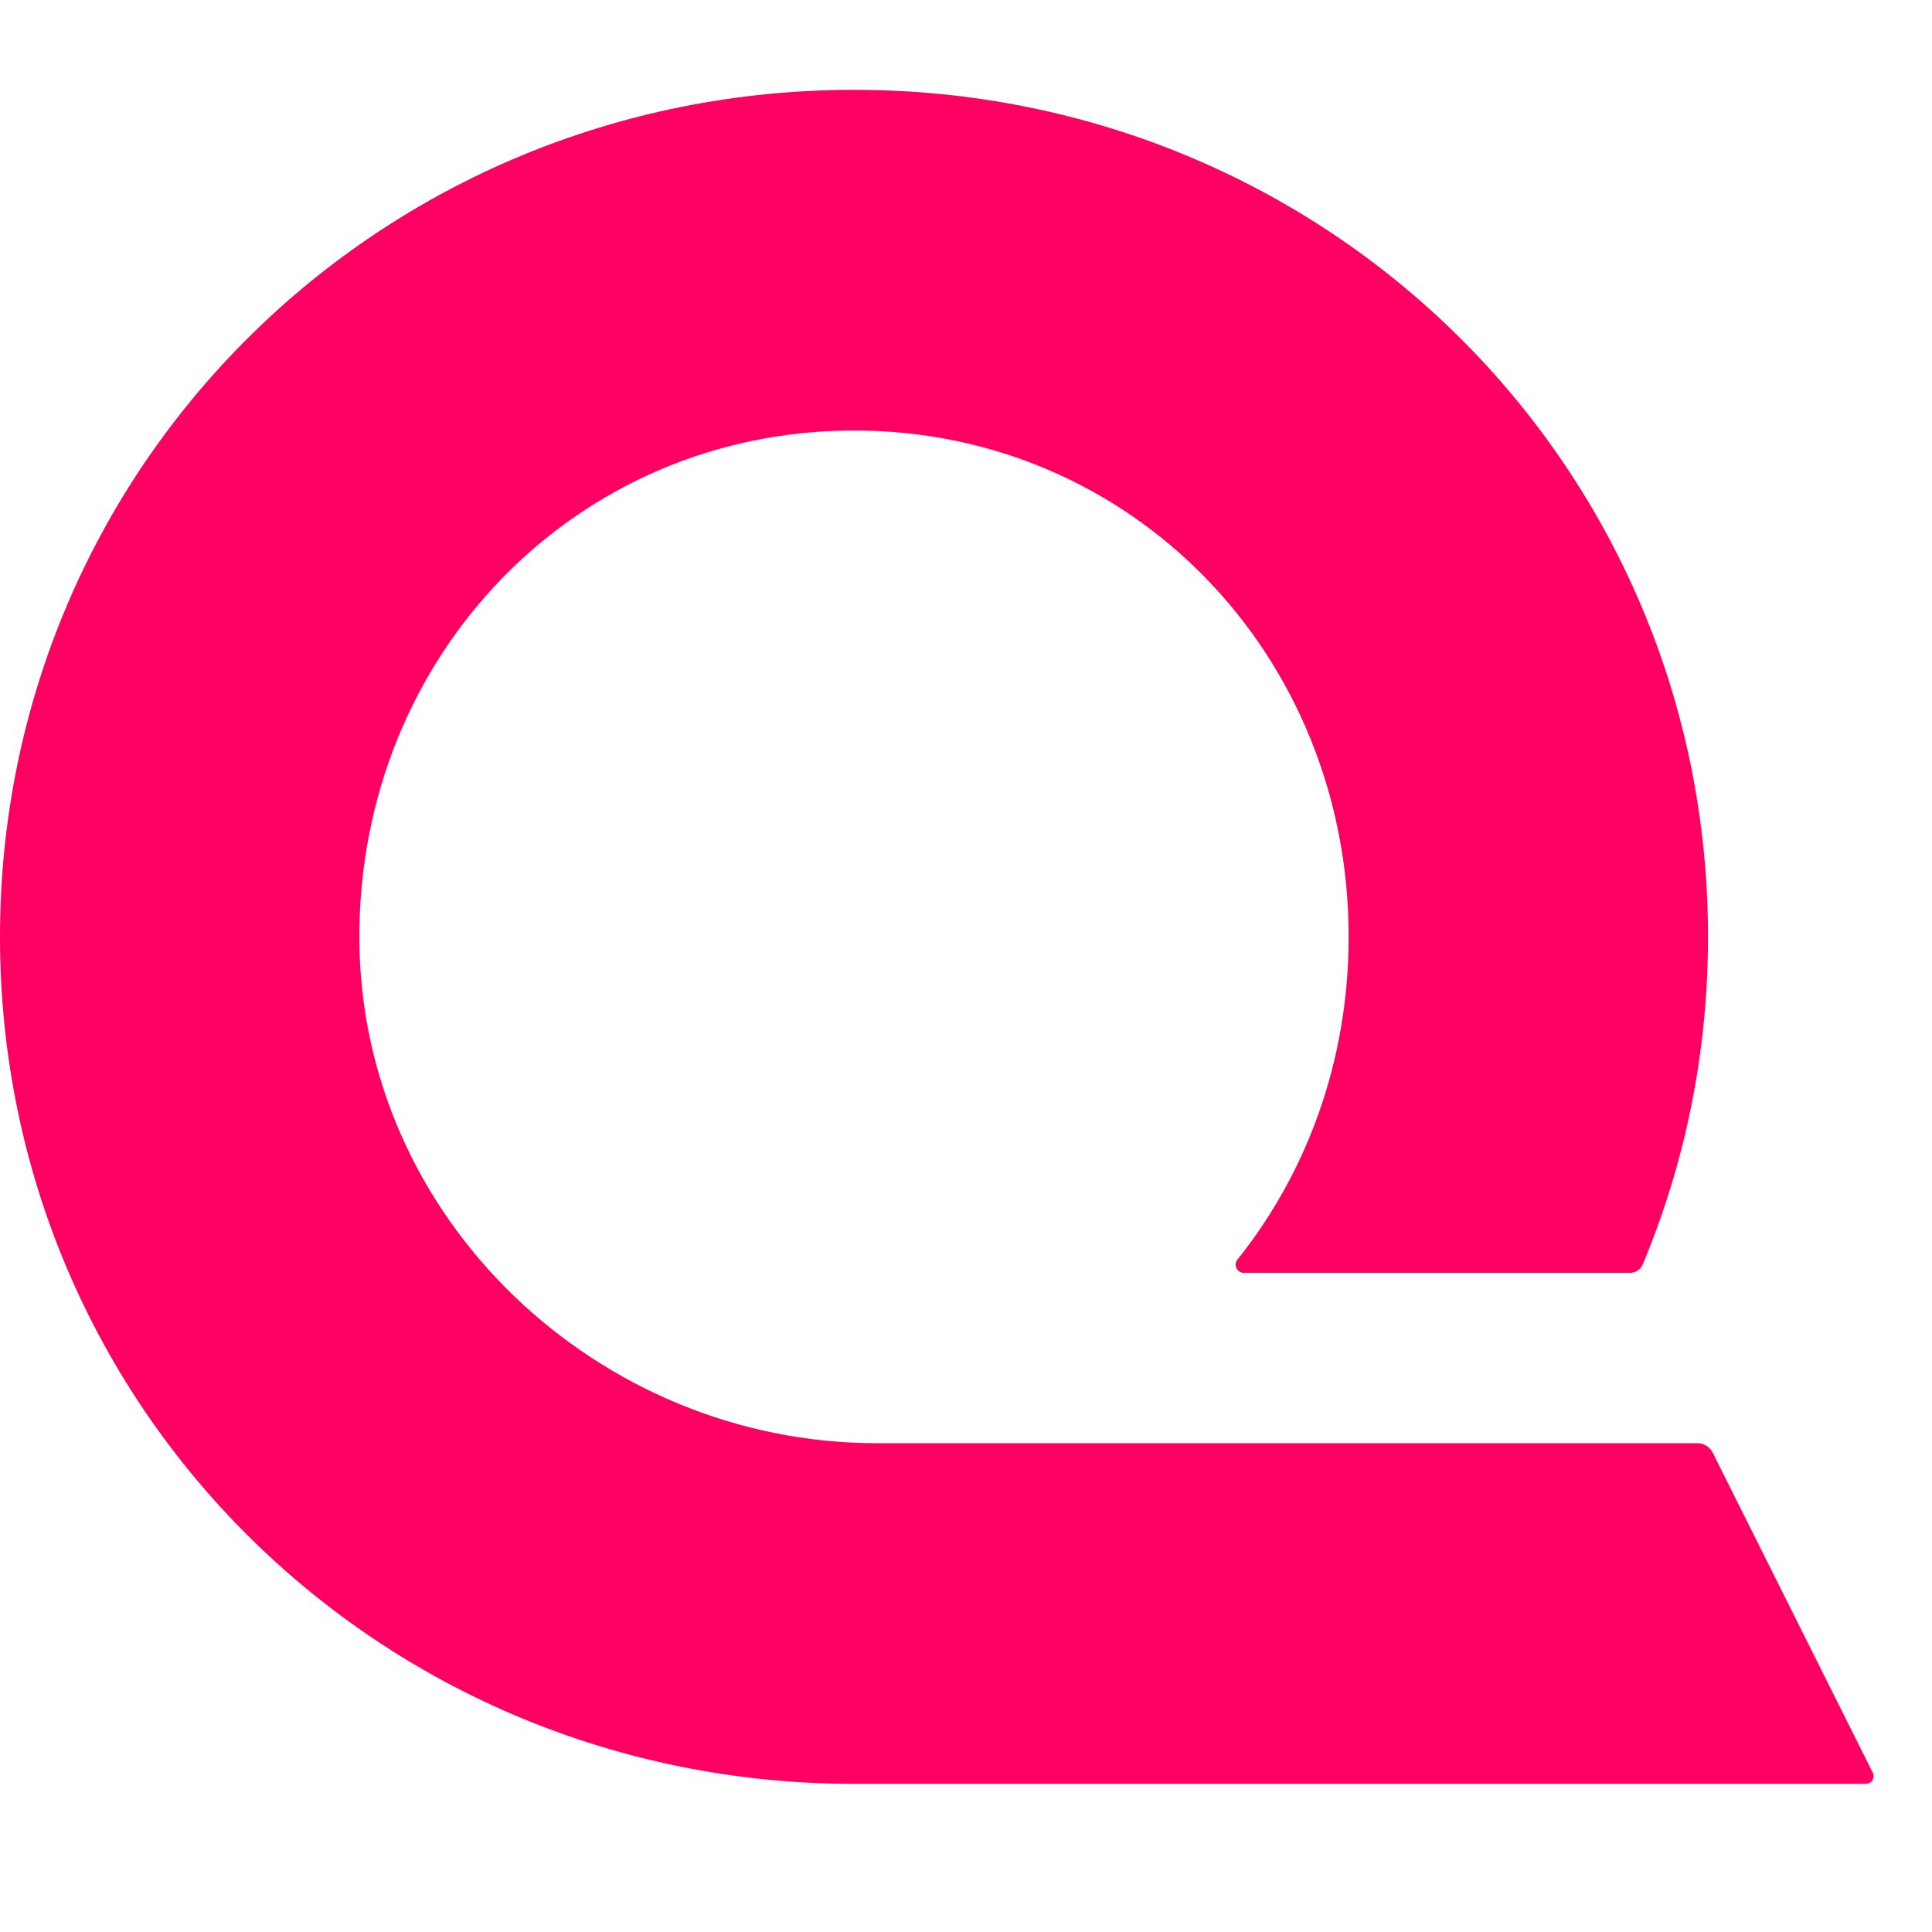
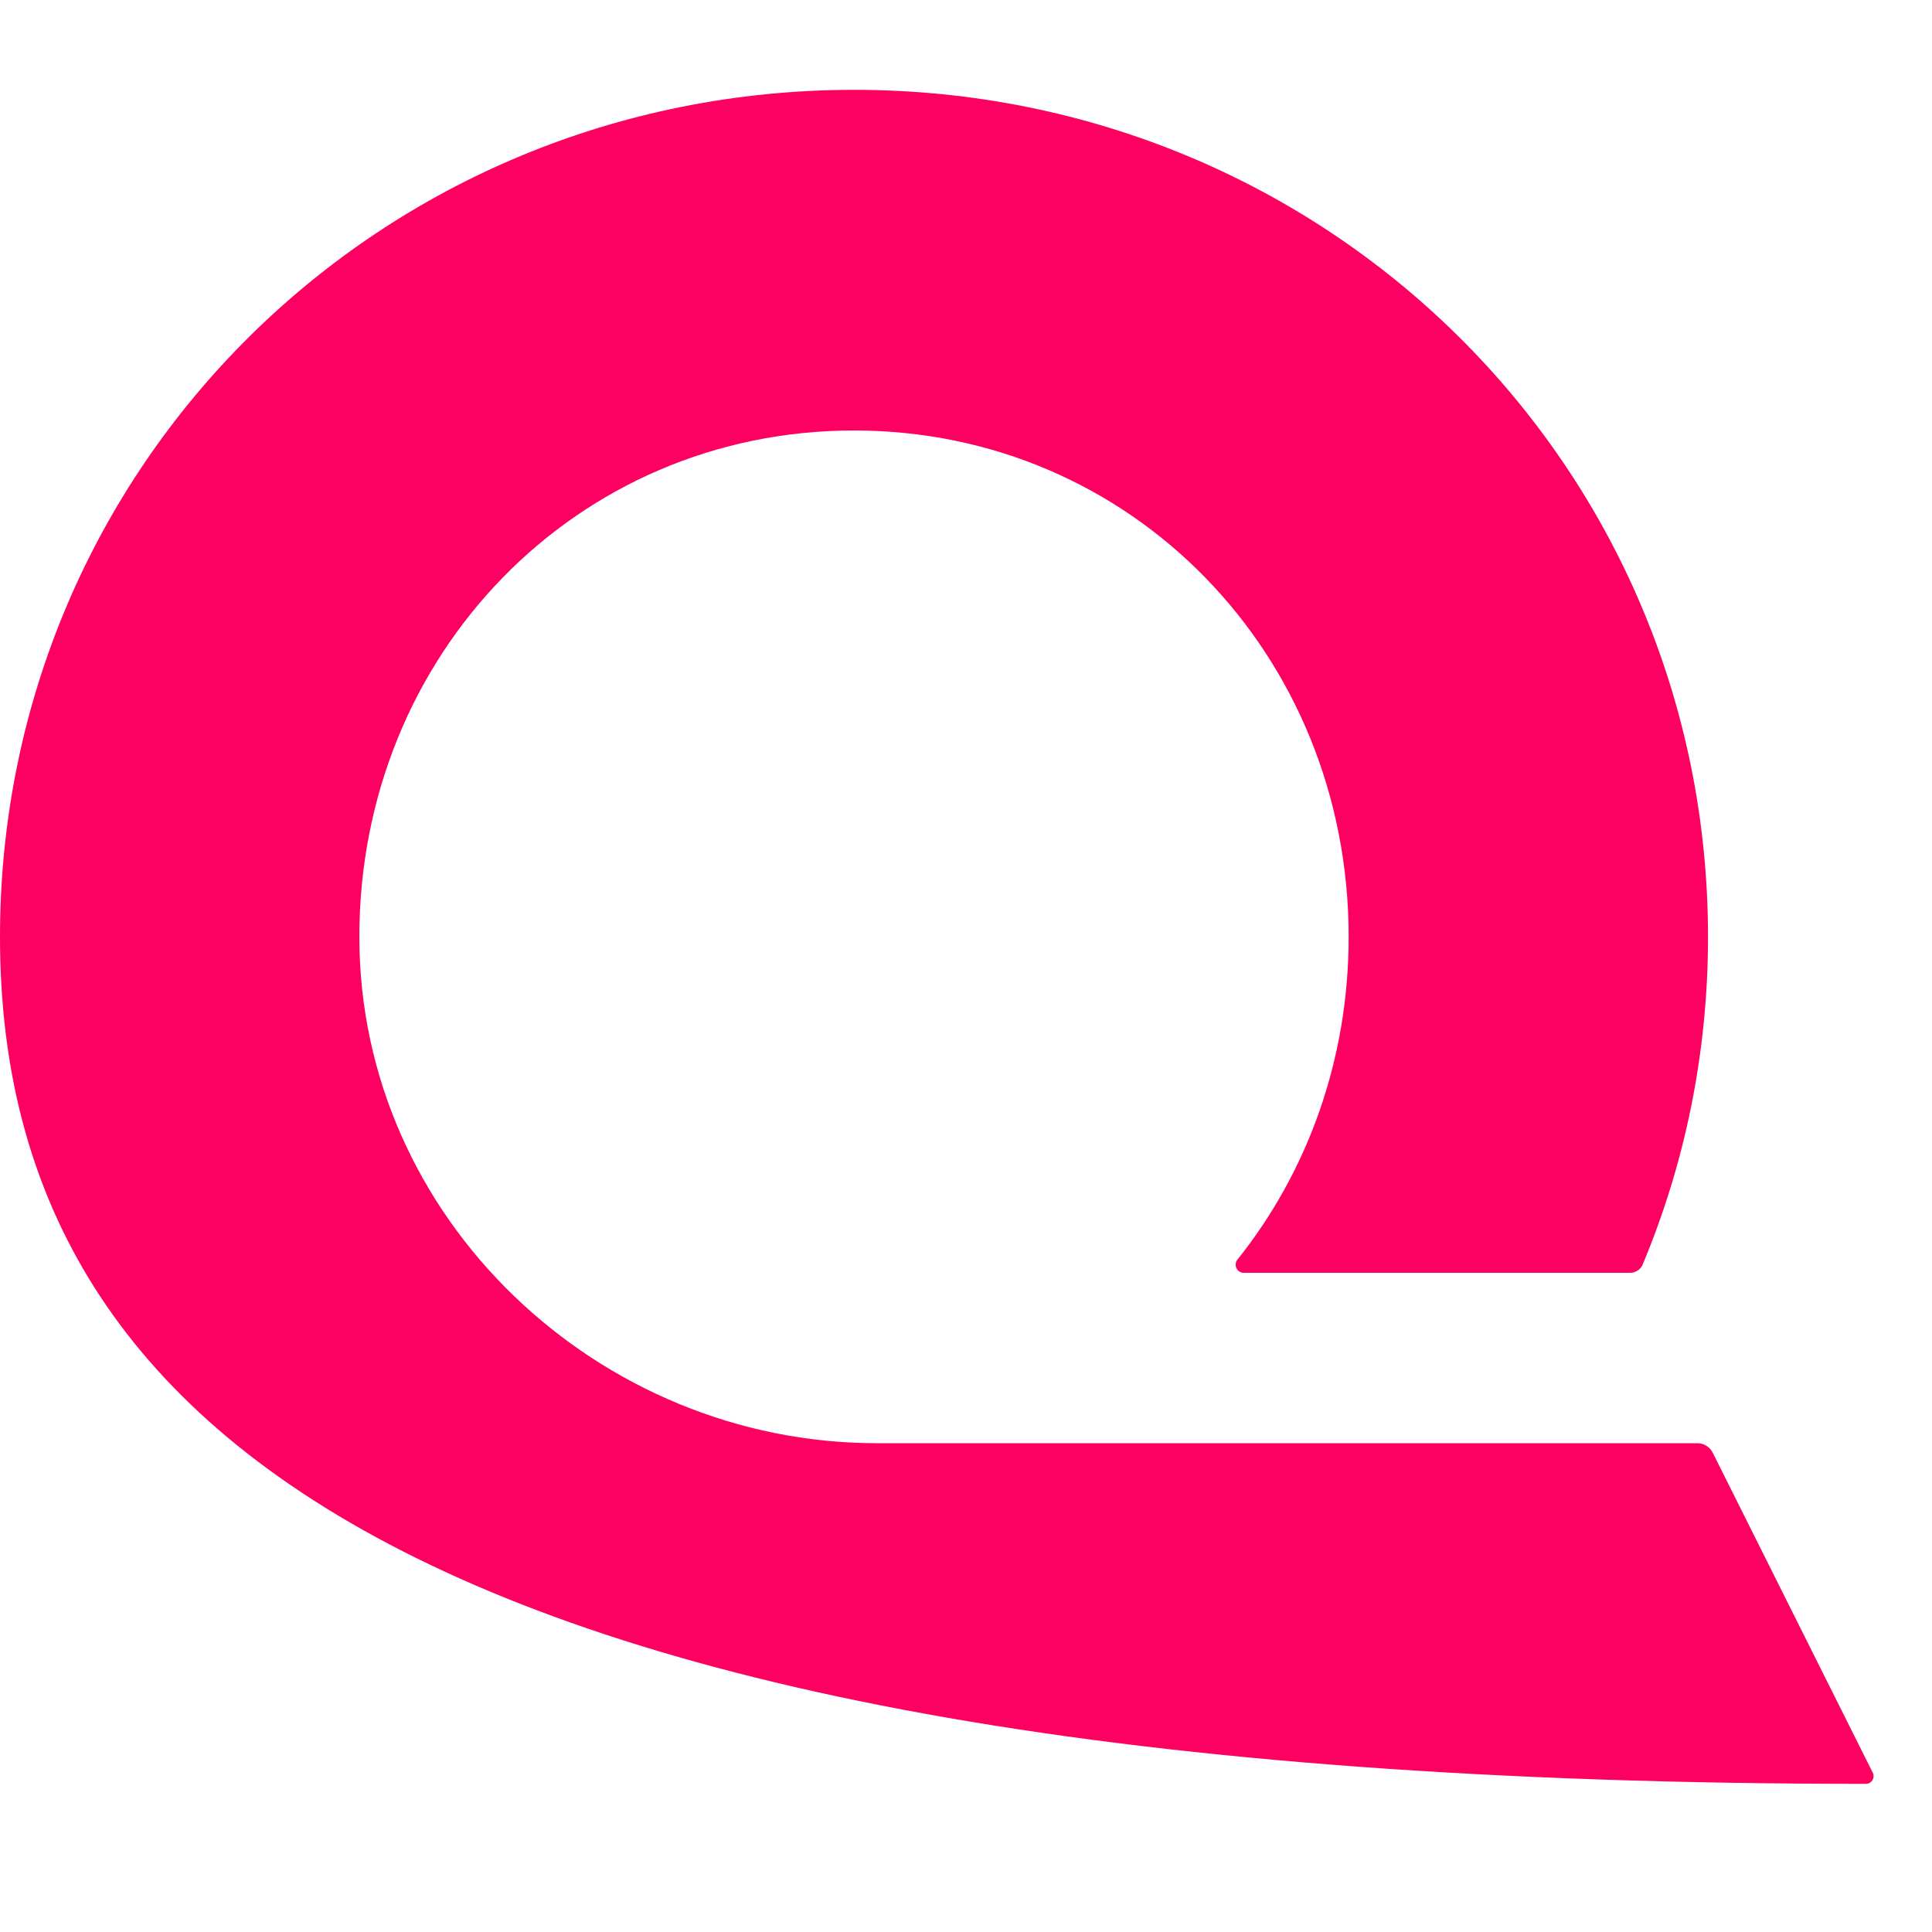
<svg xmlns="http://www.w3.org/2000/svg" width="32" height="32" viewBox="0 0 32 32" fill="none">
-   <path d="M31.019 29.362C31.061 29.446 31 29.546 30.905 29.546H14.146C6.299 29.546 0 23.324 0 15.517C0 7.71 6.299 1.488 14.146 1.488C21.991 1.488 28.29 7.71 28.29 15.517C28.29 17.446 27.905 19.279 27.208 20.944C27.173 21.028 27.09 21.082 26.999 21.082H20.602C20.489 21.082 20.425 20.952 20.496 20.863C21.652 19.417 22.338 17.559 22.338 15.517C22.338 10.841 18.744 7.13 14.145 7.13C9.546 7.13 5.952 10.841 5.952 15.517C5.952 20.193 9.921 23.904 14.52 23.904H28.114C28.222 23.904 28.32 23.965 28.368 24.061L31.019 29.362Z" fill="#FD0061" />
+   <path d="M31.019 29.362C31.061 29.446 31 29.546 30.905 29.546C6.299 29.546 0 23.324 0 15.517C0 7.71 6.299 1.488 14.146 1.488C21.991 1.488 28.29 7.71 28.29 15.517C28.29 17.446 27.905 19.279 27.208 20.944C27.173 21.028 27.09 21.082 26.999 21.082H20.602C20.489 21.082 20.425 20.952 20.496 20.863C21.652 19.417 22.338 17.559 22.338 15.517C22.338 10.841 18.744 7.13 14.145 7.13C9.546 7.13 5.952 10.841 5.952 15.517C5.952 20.193 9.921 23.904 14.52 23.904H28.114C28.222 23.904 28.32 23.965 28.368 24.061L31.019 29.362Z" fill="#FD0061" />
</svg>